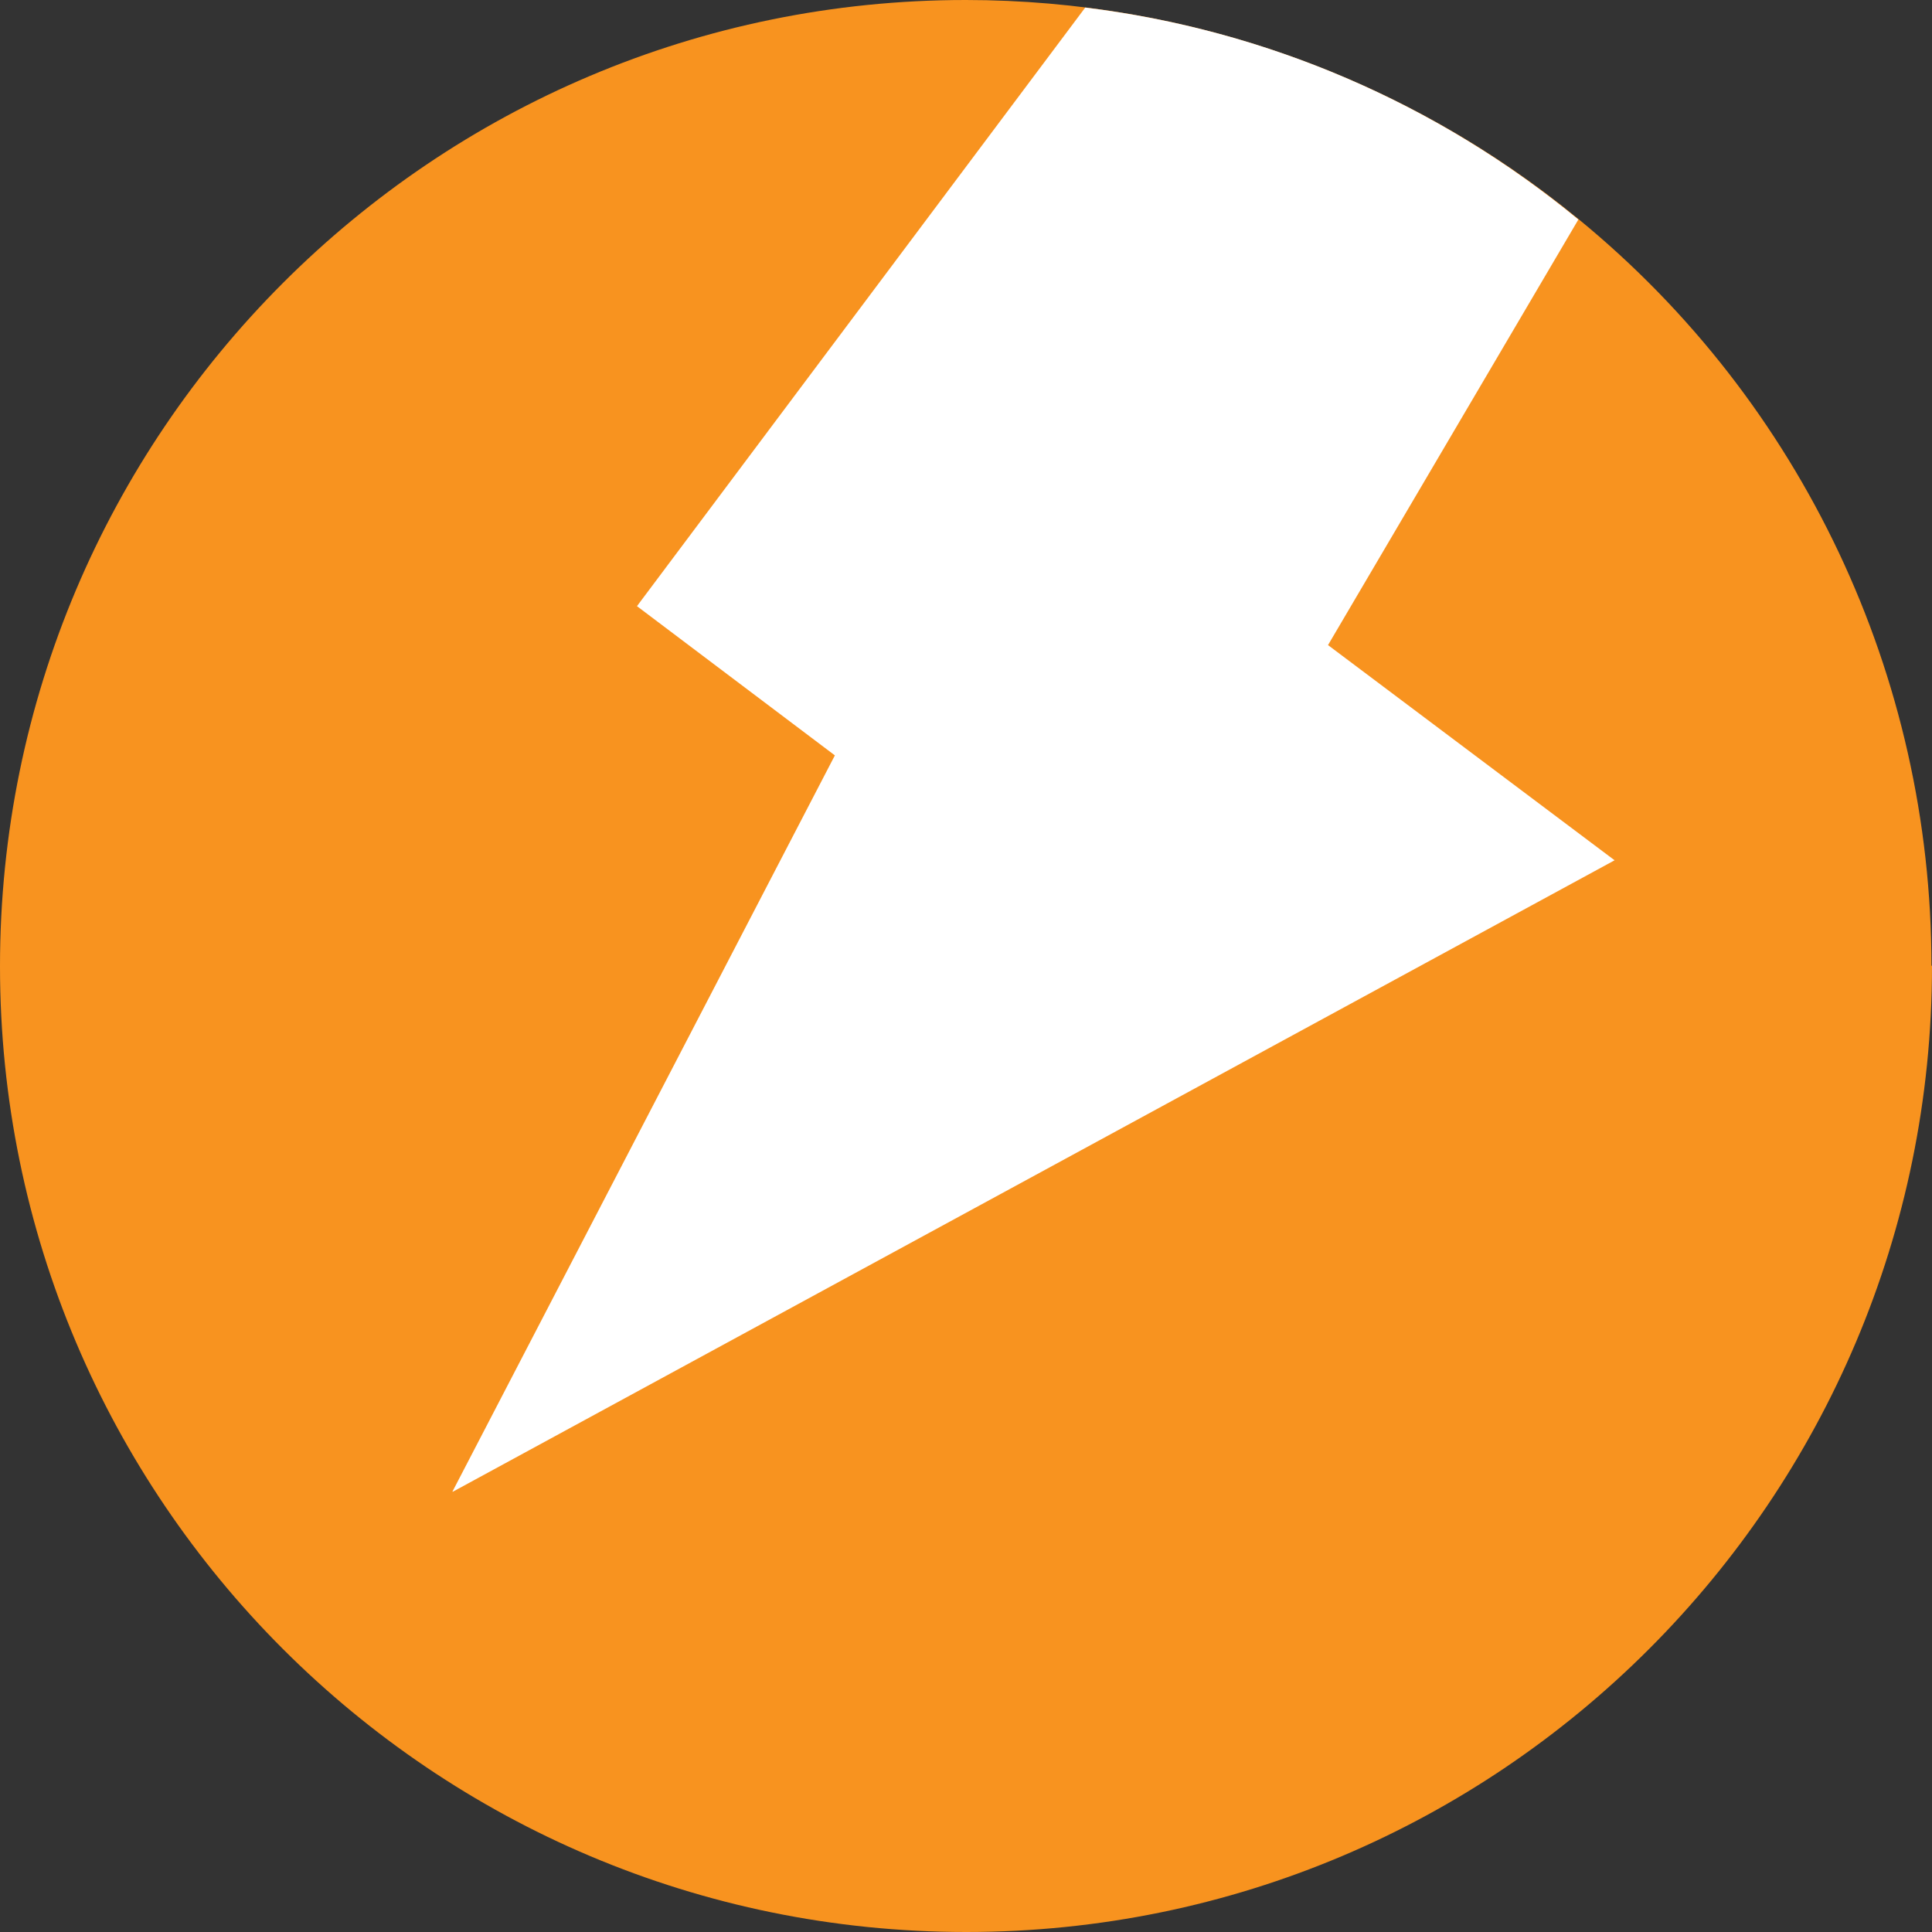
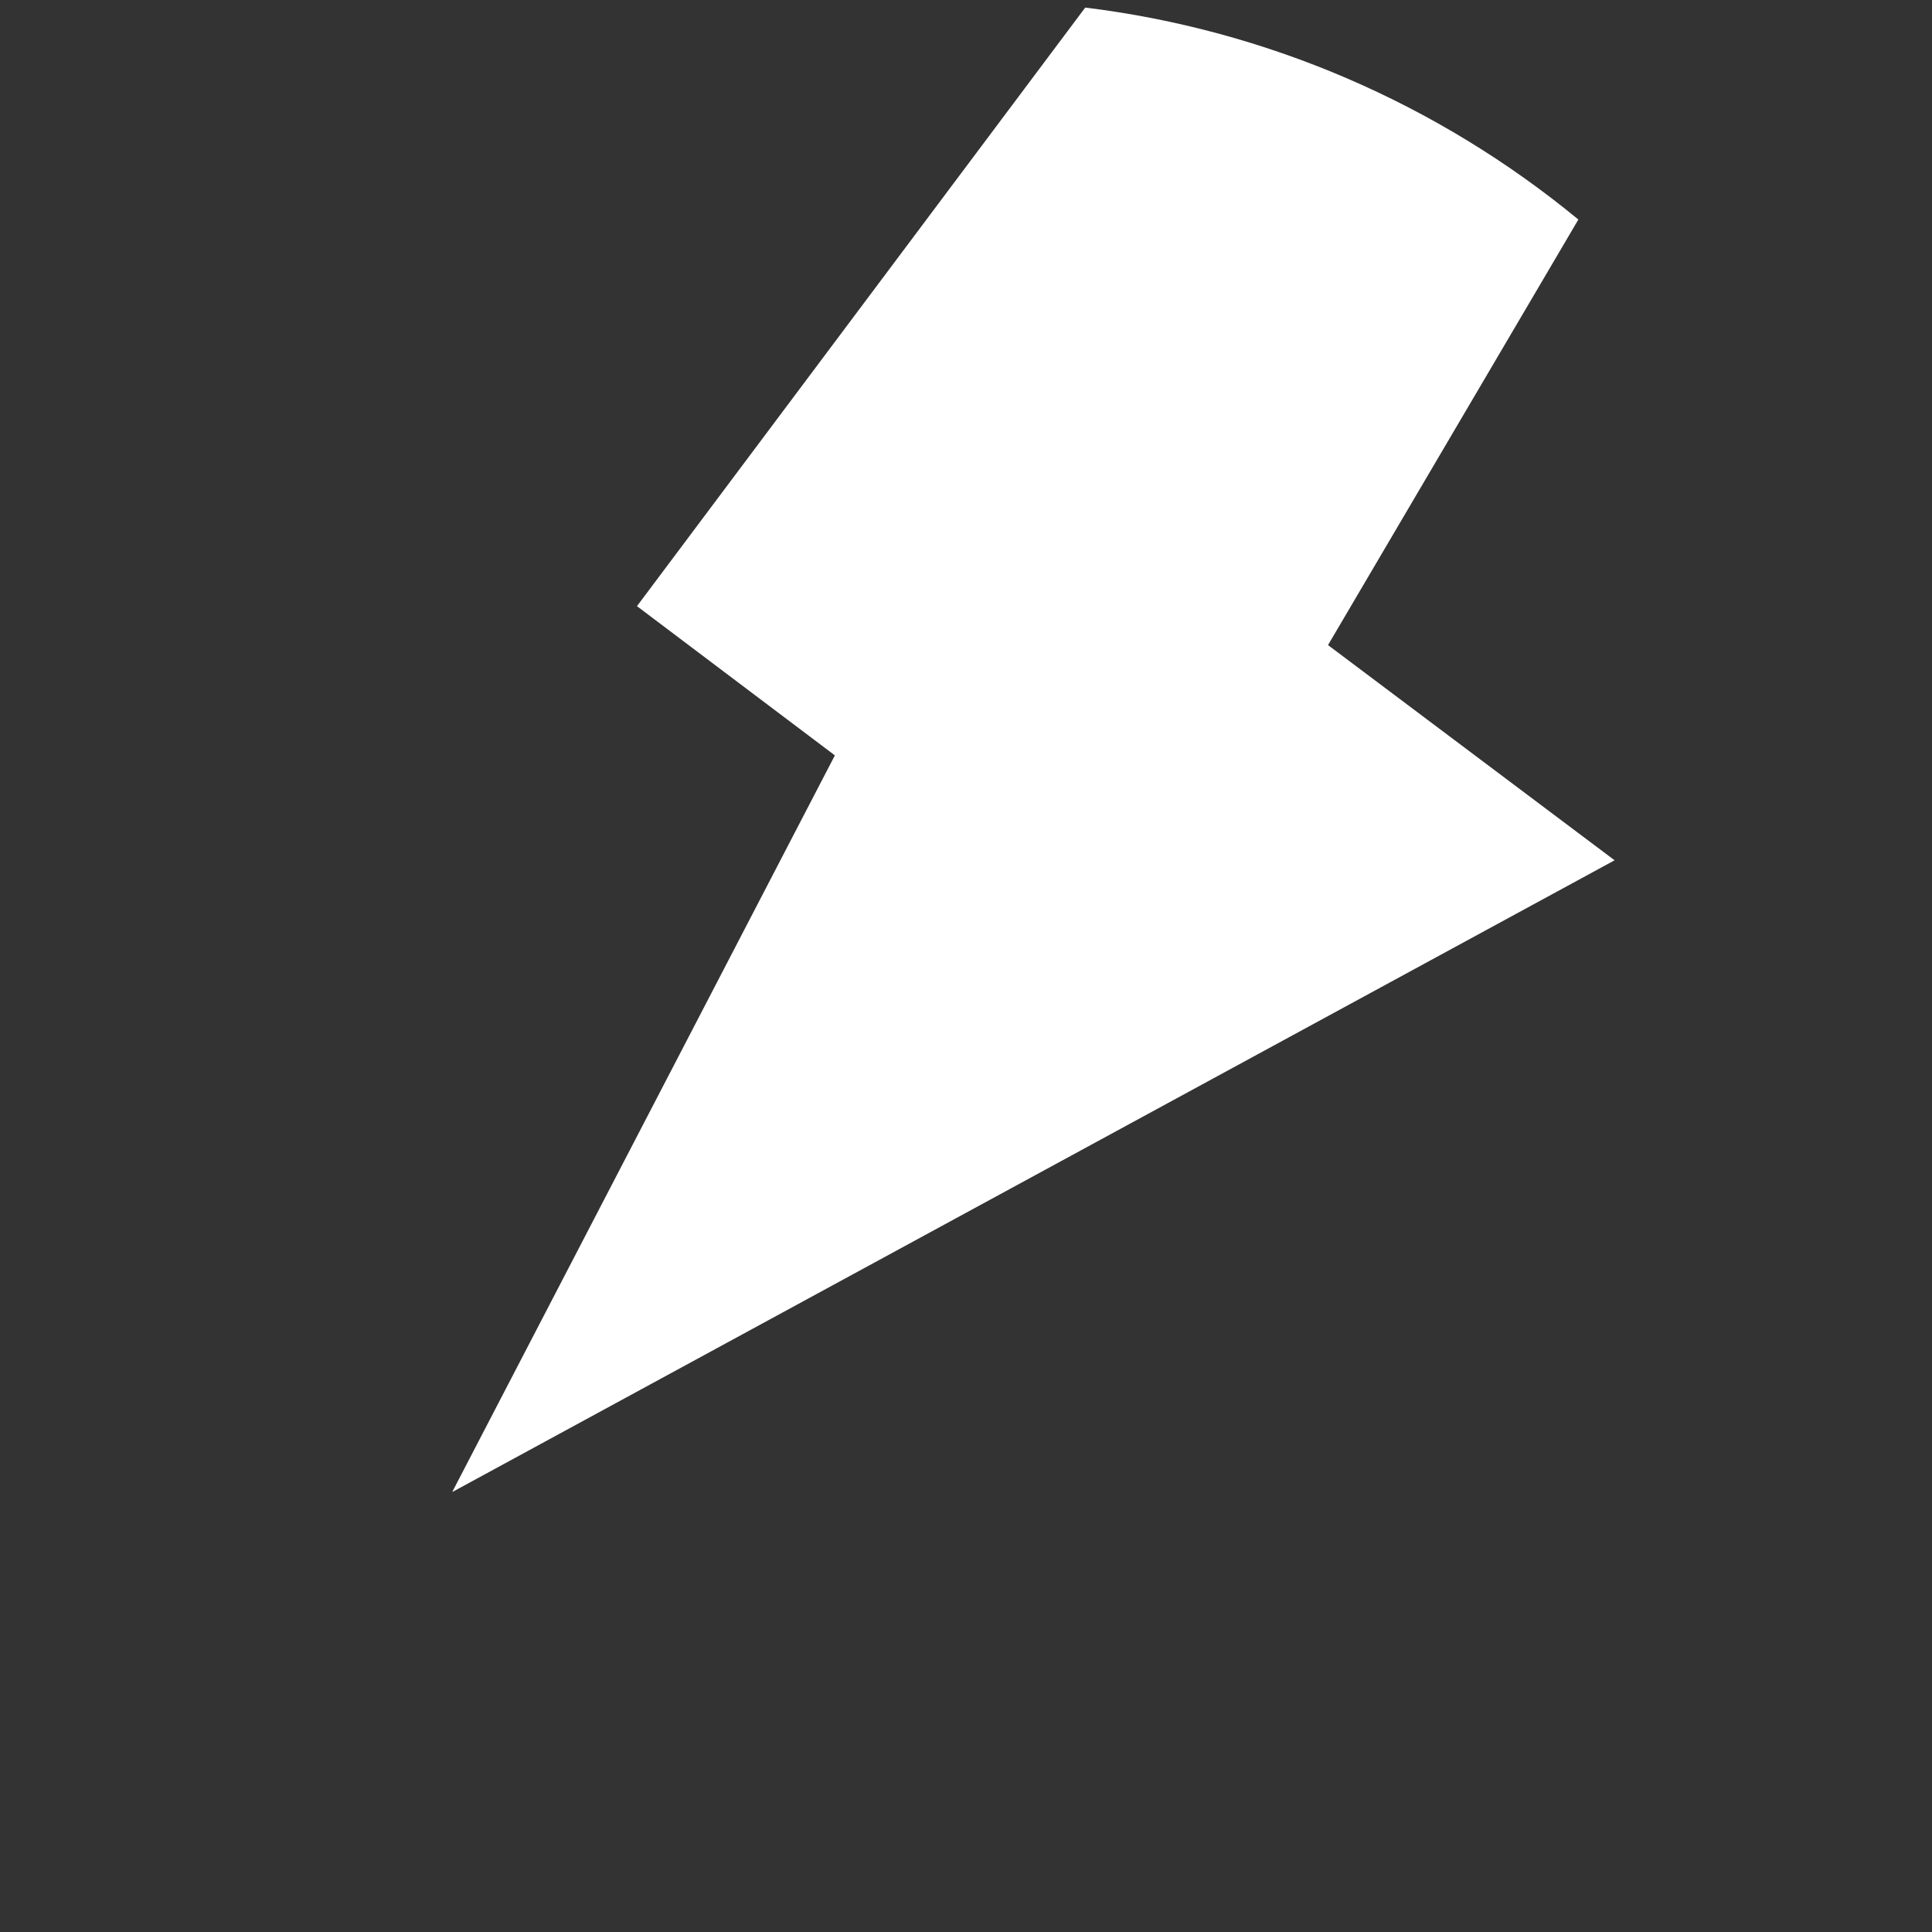
<svg xmlns="http://www.w3.org/2000/svg" id="Ebene_2" data-name="Ebene 2" viewBox="0 0 35.73 35.73">
  <rect x="0" y="0" width="35.73" height="35.73" fill="#333333" stroke="none" />
  <defs>
    <style>
      .cls-1 {
        fill: #fff;
      }

      .cls-2 {
        fill: #f8931f;
      }
    </style>
  </defs>
  <g id="Gruppe_319" data-name="Gruppe 319">
    <g id="Gruppe_314" data-name="Gruppe 314">
-       <path id="Pfad_119" data-name="Pfad 119" class="cls-2" d="M35.73,17.86c0,9.87-8,17.87-17.86,17.87C8,35.73,0,27.73,0,17.87,0,8,8,0,17.86,0c4.13,0,8.14,1.43,11.33,4.05,4.14,3.39,6.53,8.46,6.53,13.81" />
      <path id="Pfad_120" data-name="Pfad 120" class="cls-1" d="M8.37,27.58l7.07-13.61-3.66-2.76L20.07.14c3.35.41,6.51,1.77,9.12,3.92l-4.63,7.87,5.3,3.98-21.49,11.68Z" />
    </g>
  </g>
</svg>